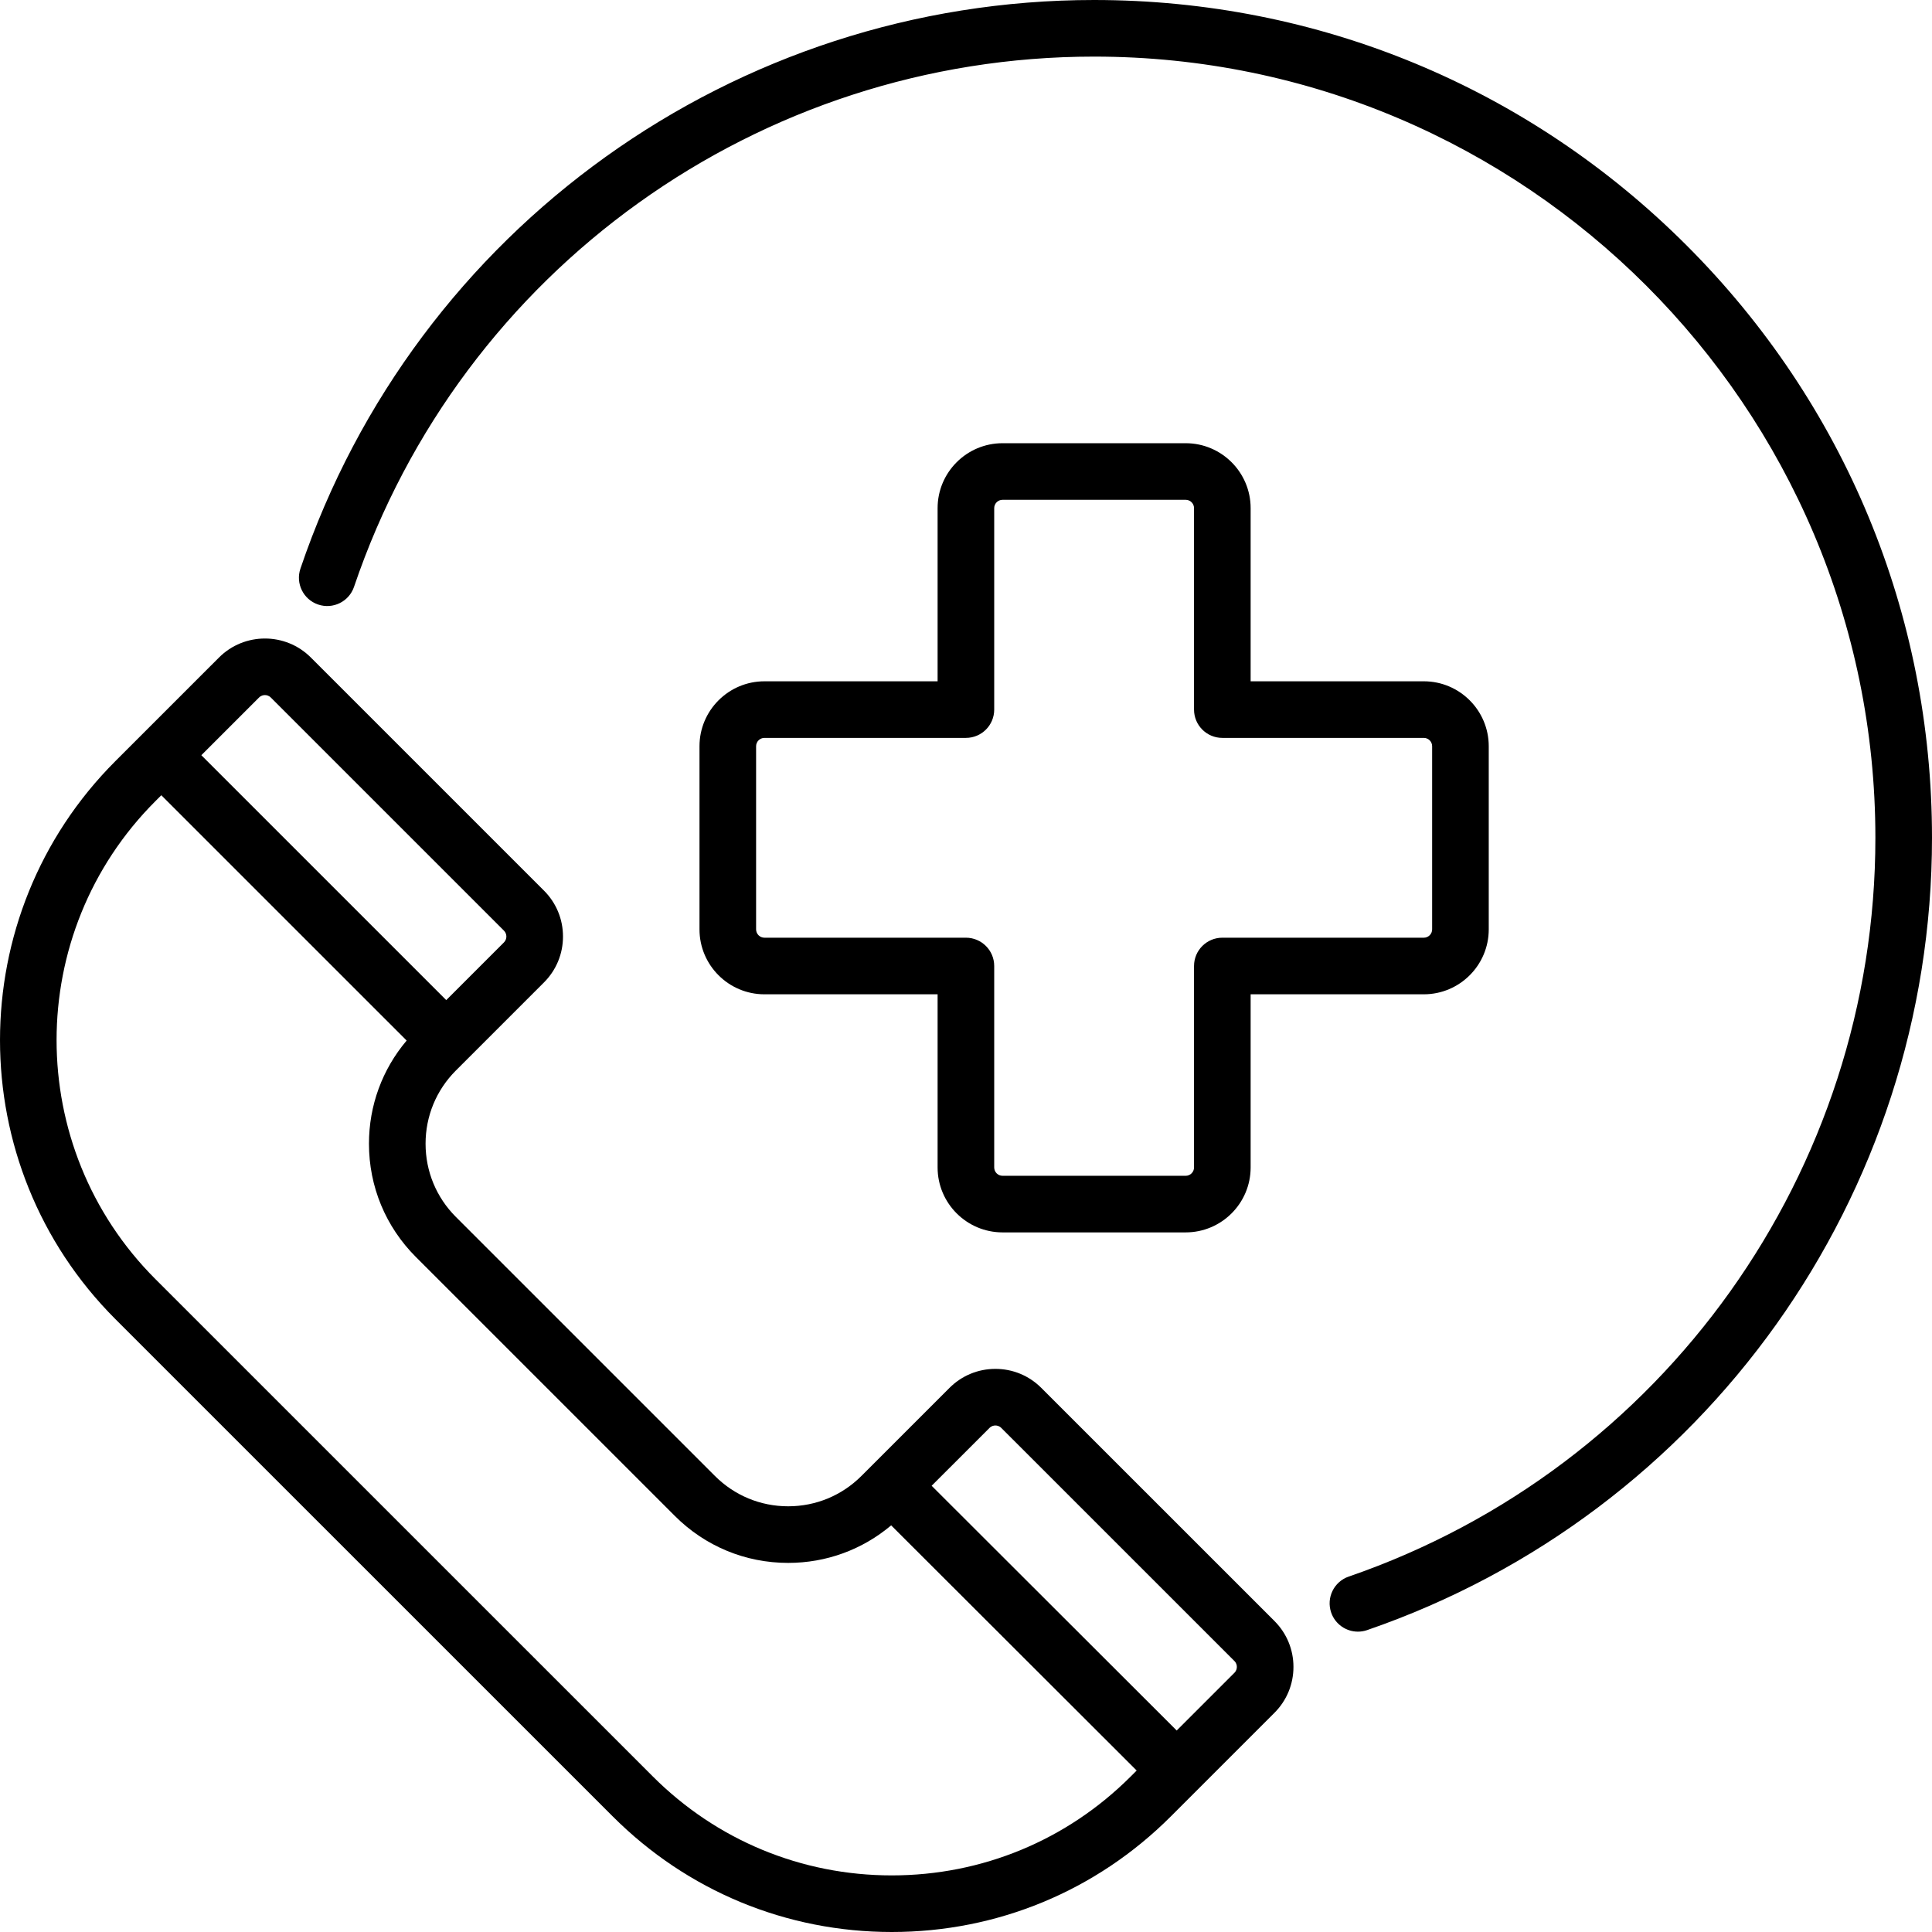
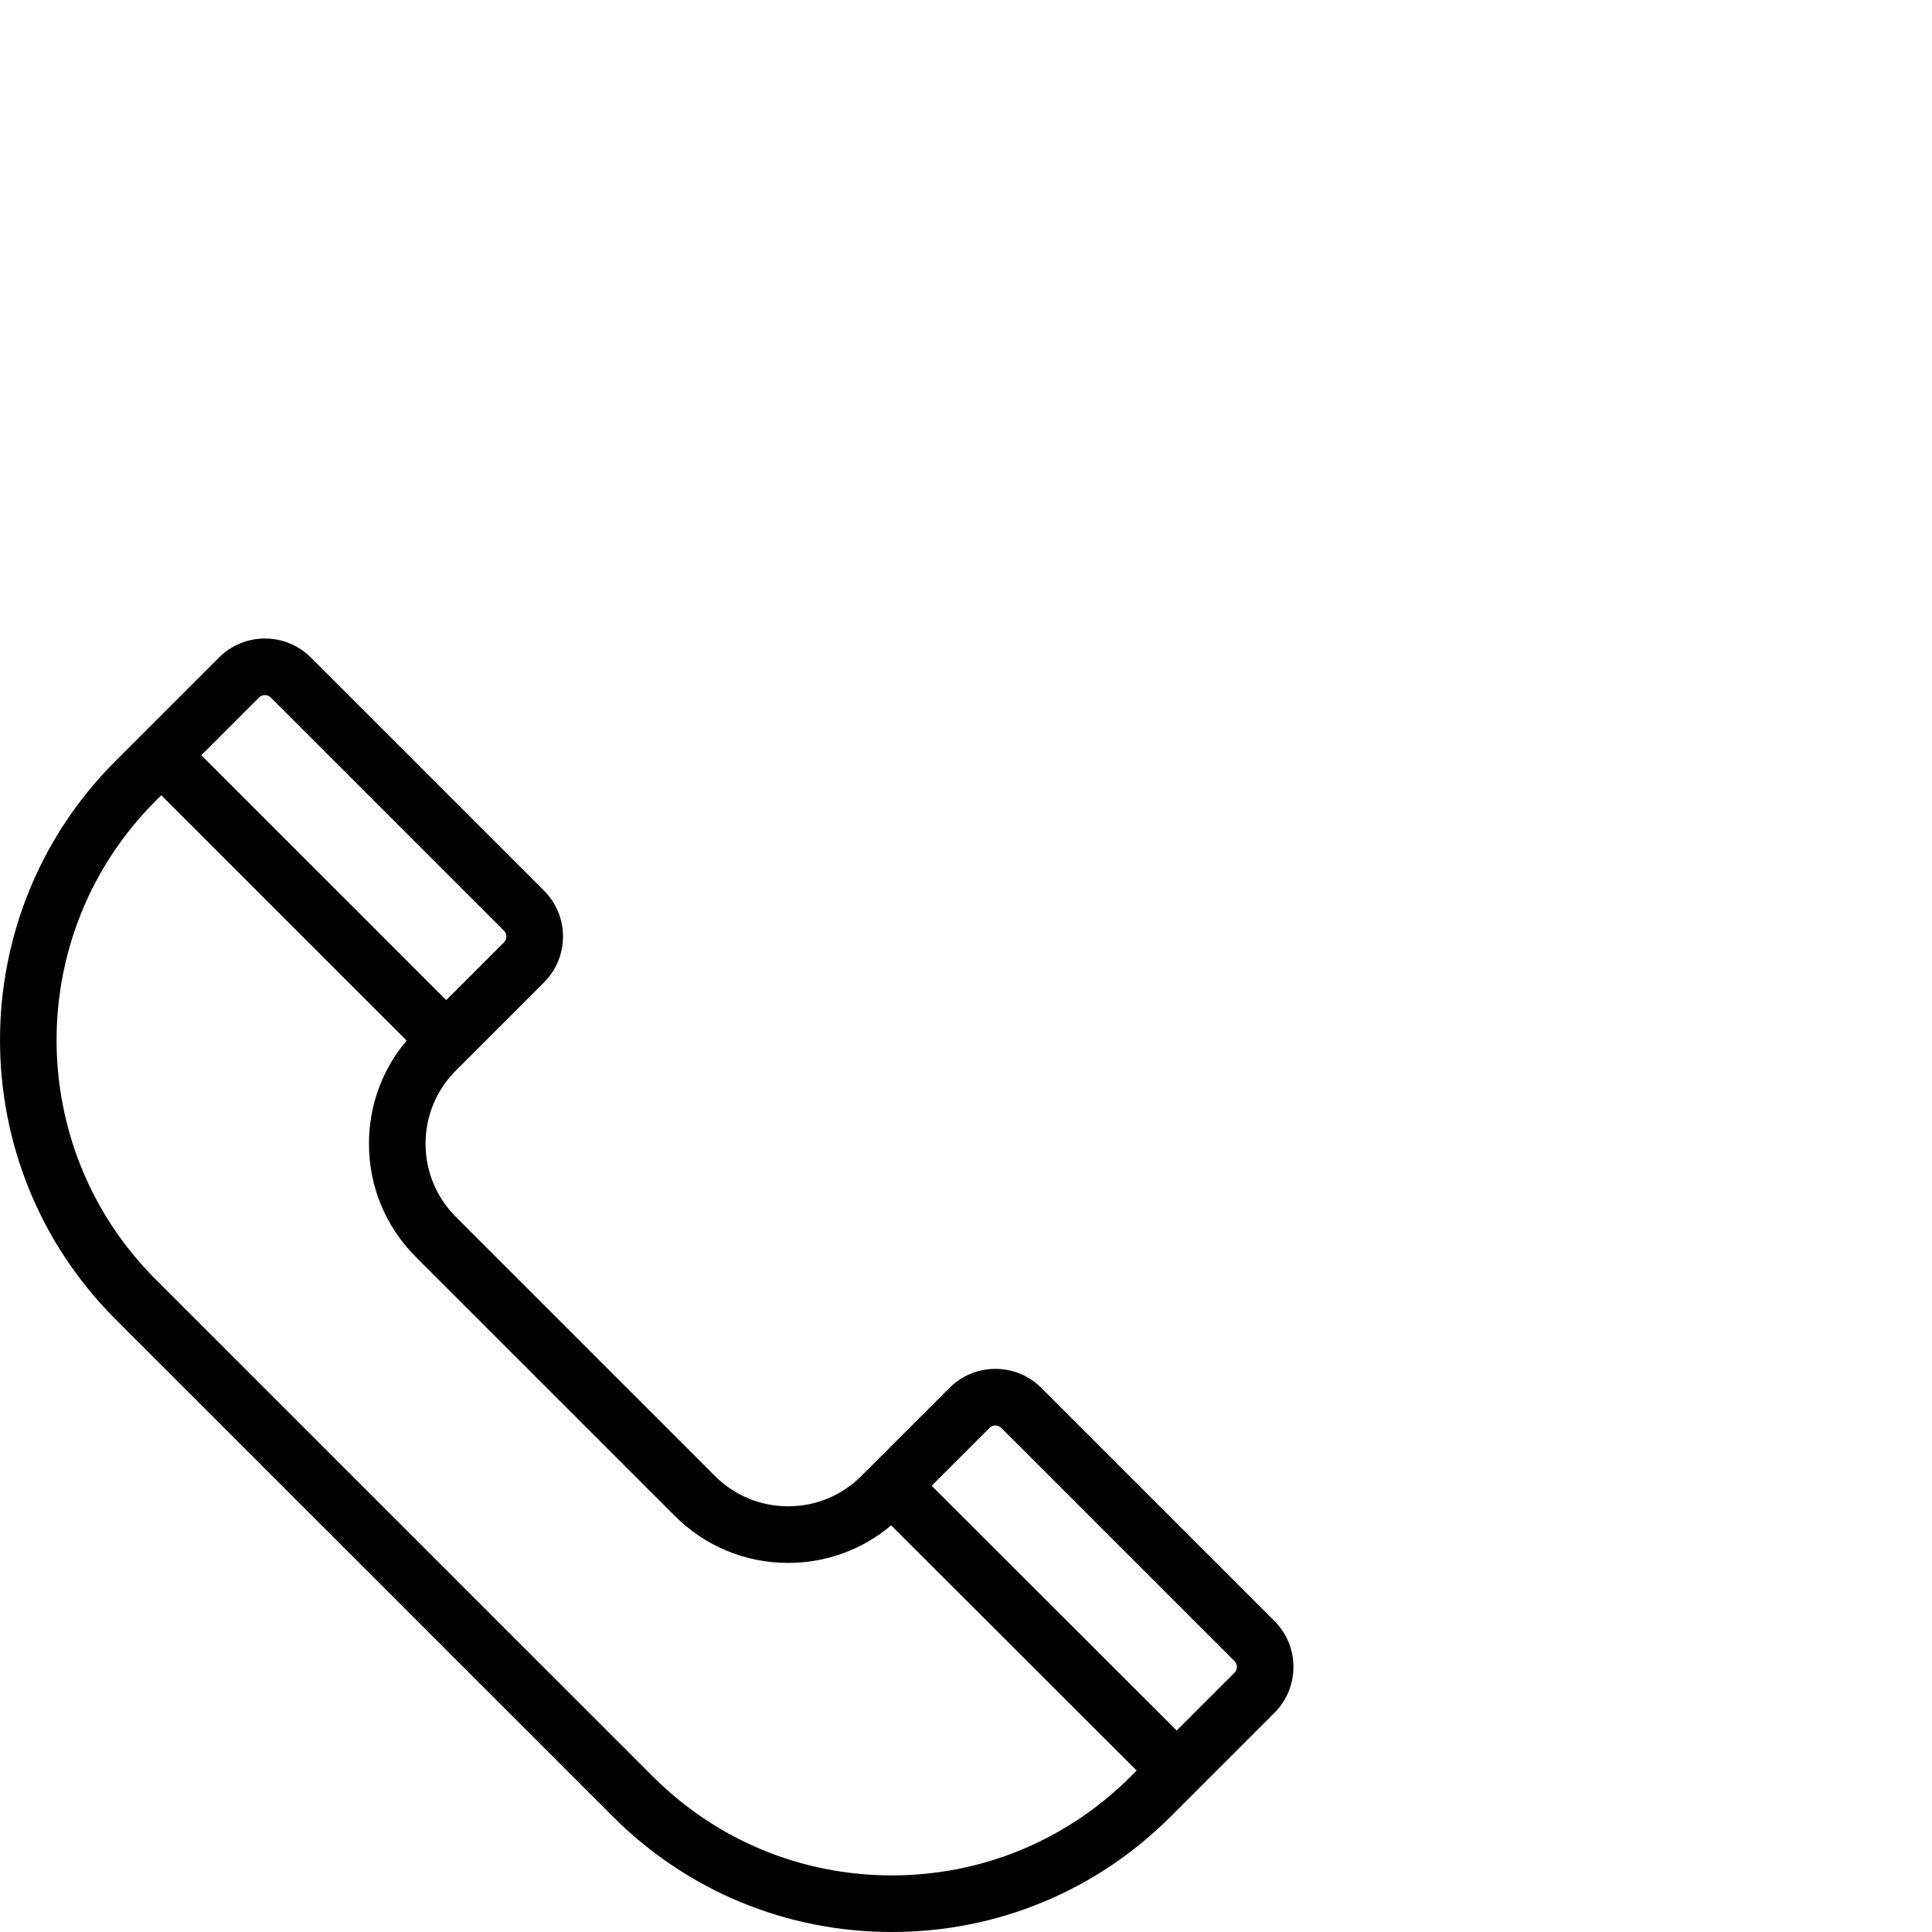
<svg xmlns="http://www.w3.org/2000/svg" version="1.1" id="Layer_1" x="0px" y="0px" viewBox="0 0 512 512" style="enable-background:new 0 0 512 512;" xml:space="preserve">
  <g>
    <g>
      <g>
-         <path d="M314.223,117.455h-48.54c-9.489,0-17.209,7.719-17.209,17.207v45.889h-45.893c-9.489,0-17.209,7.719-17.209,17.207     v48.535c0,9.488,7.72,17.207,17.209,17.207h45.893v45.889c0,9.488,7.72,17.207,17.209,17.207h48.54     c9.489,0,17.209-7.719,17.209-17.207V263.5h45.893c9.489,0,17.209-7.719,17.209-17.207v-48.535     c0-9.488-7.72-17.207-17.209-17.207h-45.893v-45.889C331.432,125.174,323.712,117.455,314.223,117.455z M377.325,195.551     c1.217,0,2.207,0.99,2.207,2.207v48.535c0,1.217-0.99,2.207-2.207,2.207h-53.394c-4.142,0-7.501,3.357-7.501,7.5v53.389     c0,1.217-0.99,2.207-2.207,2.207h-48.54c-1.217,0-2.207-0.99-2.207-2.207V256c0-4.143-3.358-7.5-7.501-7.5h-53.394     c-1.217,0-2.207-0.99-2.207-2.207v-48.535c0-1.217,0.99-2.207,2.207-2.207h53.394c4.142,0,7.501-3.357,7.501-7.5v-53.389     c0-1.217,0.99-2.207,2.207-2.207h48.54c1.217,0,2.207,0.99,2.207,2.207v53.389c0,4.143,3.358,7.5,7.501,7.5H377.325z" />
        <path d="M275.958,367.808c-3.25-3.251-7.572-5.041-12.169-5.041c-4.597,0-8.918,1.79-12.168,5.04l-23.34,23.338     c-5.185,5.184-12.077,8.038-19.409,8.038c-7.332,0-14.225-2.854-19.409-8.039l-68.645-68.638     c-5.184-5.185-8.039-12.077-8.039-19.407c0-7.331,2.855-14.223,8.039-19.407l2.741-2.741c0.002-0.001,0.003-0.003,0.005-0.004     c0.002-0.001,0.003-0.003,0.005-0.005l20.589-20.587c3.25-3.251,5.041-7.571,5.041-12.168c0-4.596-1.79-8.917-5.041-12.167     l-61.781-61.775c-6.71-6.708-17.627-6.708-24.337,0l-20.59,20.588c-0.001,0.001-0.003,0.002-0.004,0.003     c-0.001,0.001-0.002,0.002-0.003,0.004l-6.861,6.86c-40.775,40.771-40.775,107.112,0,147.886l131.8,131.785     C182.134,501.123,208.396,512,236.331,512c27.934,0,54.197-10.877,73.949-30.628l27.459-27.456c3.25-3.25,5.04-7.571,5.04-12.167     c0-4.597-1.79-8.917-5.04-12.167L275.958,367.808z M68.647,184.852c0.535-0.535,1.144-0.647,1.561-0.647s1.026,0.112,1.561,0.647     l61.781,61.775c0.86,0.86,0.86,2.26,0,3.121l-15.289,15.288L53.358,200.14L68.647,184.852z M299.673,470.765     C282.753,487.683,260.258,497,236.331,497c-23.928,0-46.423-9.316-63.342-26.235l-131.8-131.786     c-34.926-34.924-34.926-91.748,0-126.671l1.561-1.561l65.017,65.01c-6.461,7.643-9.989,17.219-9.989,27.342     c0,11.337,4.415,21.996,12.433,30.014l68.645,68.639c8.018,8.017,18.678,12.432,30.017,12.432     c10.103,0,19.661-3.513,27.297-9.948l65.061,64.972L299.673,470.765z M327.131,443.31l-15.293,15.291l-64.943-64.855     l15.334-15.333c0.534-0.534,1.143-0.646,1.56-0.646s1.026,0.112,1.561,0.647l61.782,61.775c0.534,0.533,0.646,1.143,0.646,1.56     S327.665,442.775,327.131,443.31z" />
-         <path d="M446.964,65.029C405.025,23.095,349.264,0,289.953,0C194.706,0,110.178,60.561,79.615,150.697     c-1.33,3.923,0.772,8.181,4.695,9.511c3.923,1.33,8.181-0.771,9.512-4.694C122.319,71.468,201.138,15,289.953,15     c114.165,0,207.046,92.871,207.044,207.025c0,88.347-56.09,167.027-139.574,195.786c-3.916,1.348-5.997,5.617-4.648,9.534     c1.07,3.108,3.978,5.059,7.091,5.059c0.811,0,1.635-0.132,2.444-0.411C451.844,401.15,512,316.77,512,222.025     C512,162.72,488.903,106.965,446.964,65.029z" />
      </g>
    </g>
  </g>
  <g>
</g>
  <g>
</g>
  <g>
</g>
  <g>
</g>
  <g>
</g>
  <g>
</g>
  <g>
</g>
  <g>
</g>
  <g>
</g>
  <g>
</g>
  <g>
</g>
  <g>
</g>
  <g>
</g>
  <g>
</g>
  <g>
</g>
</svg>